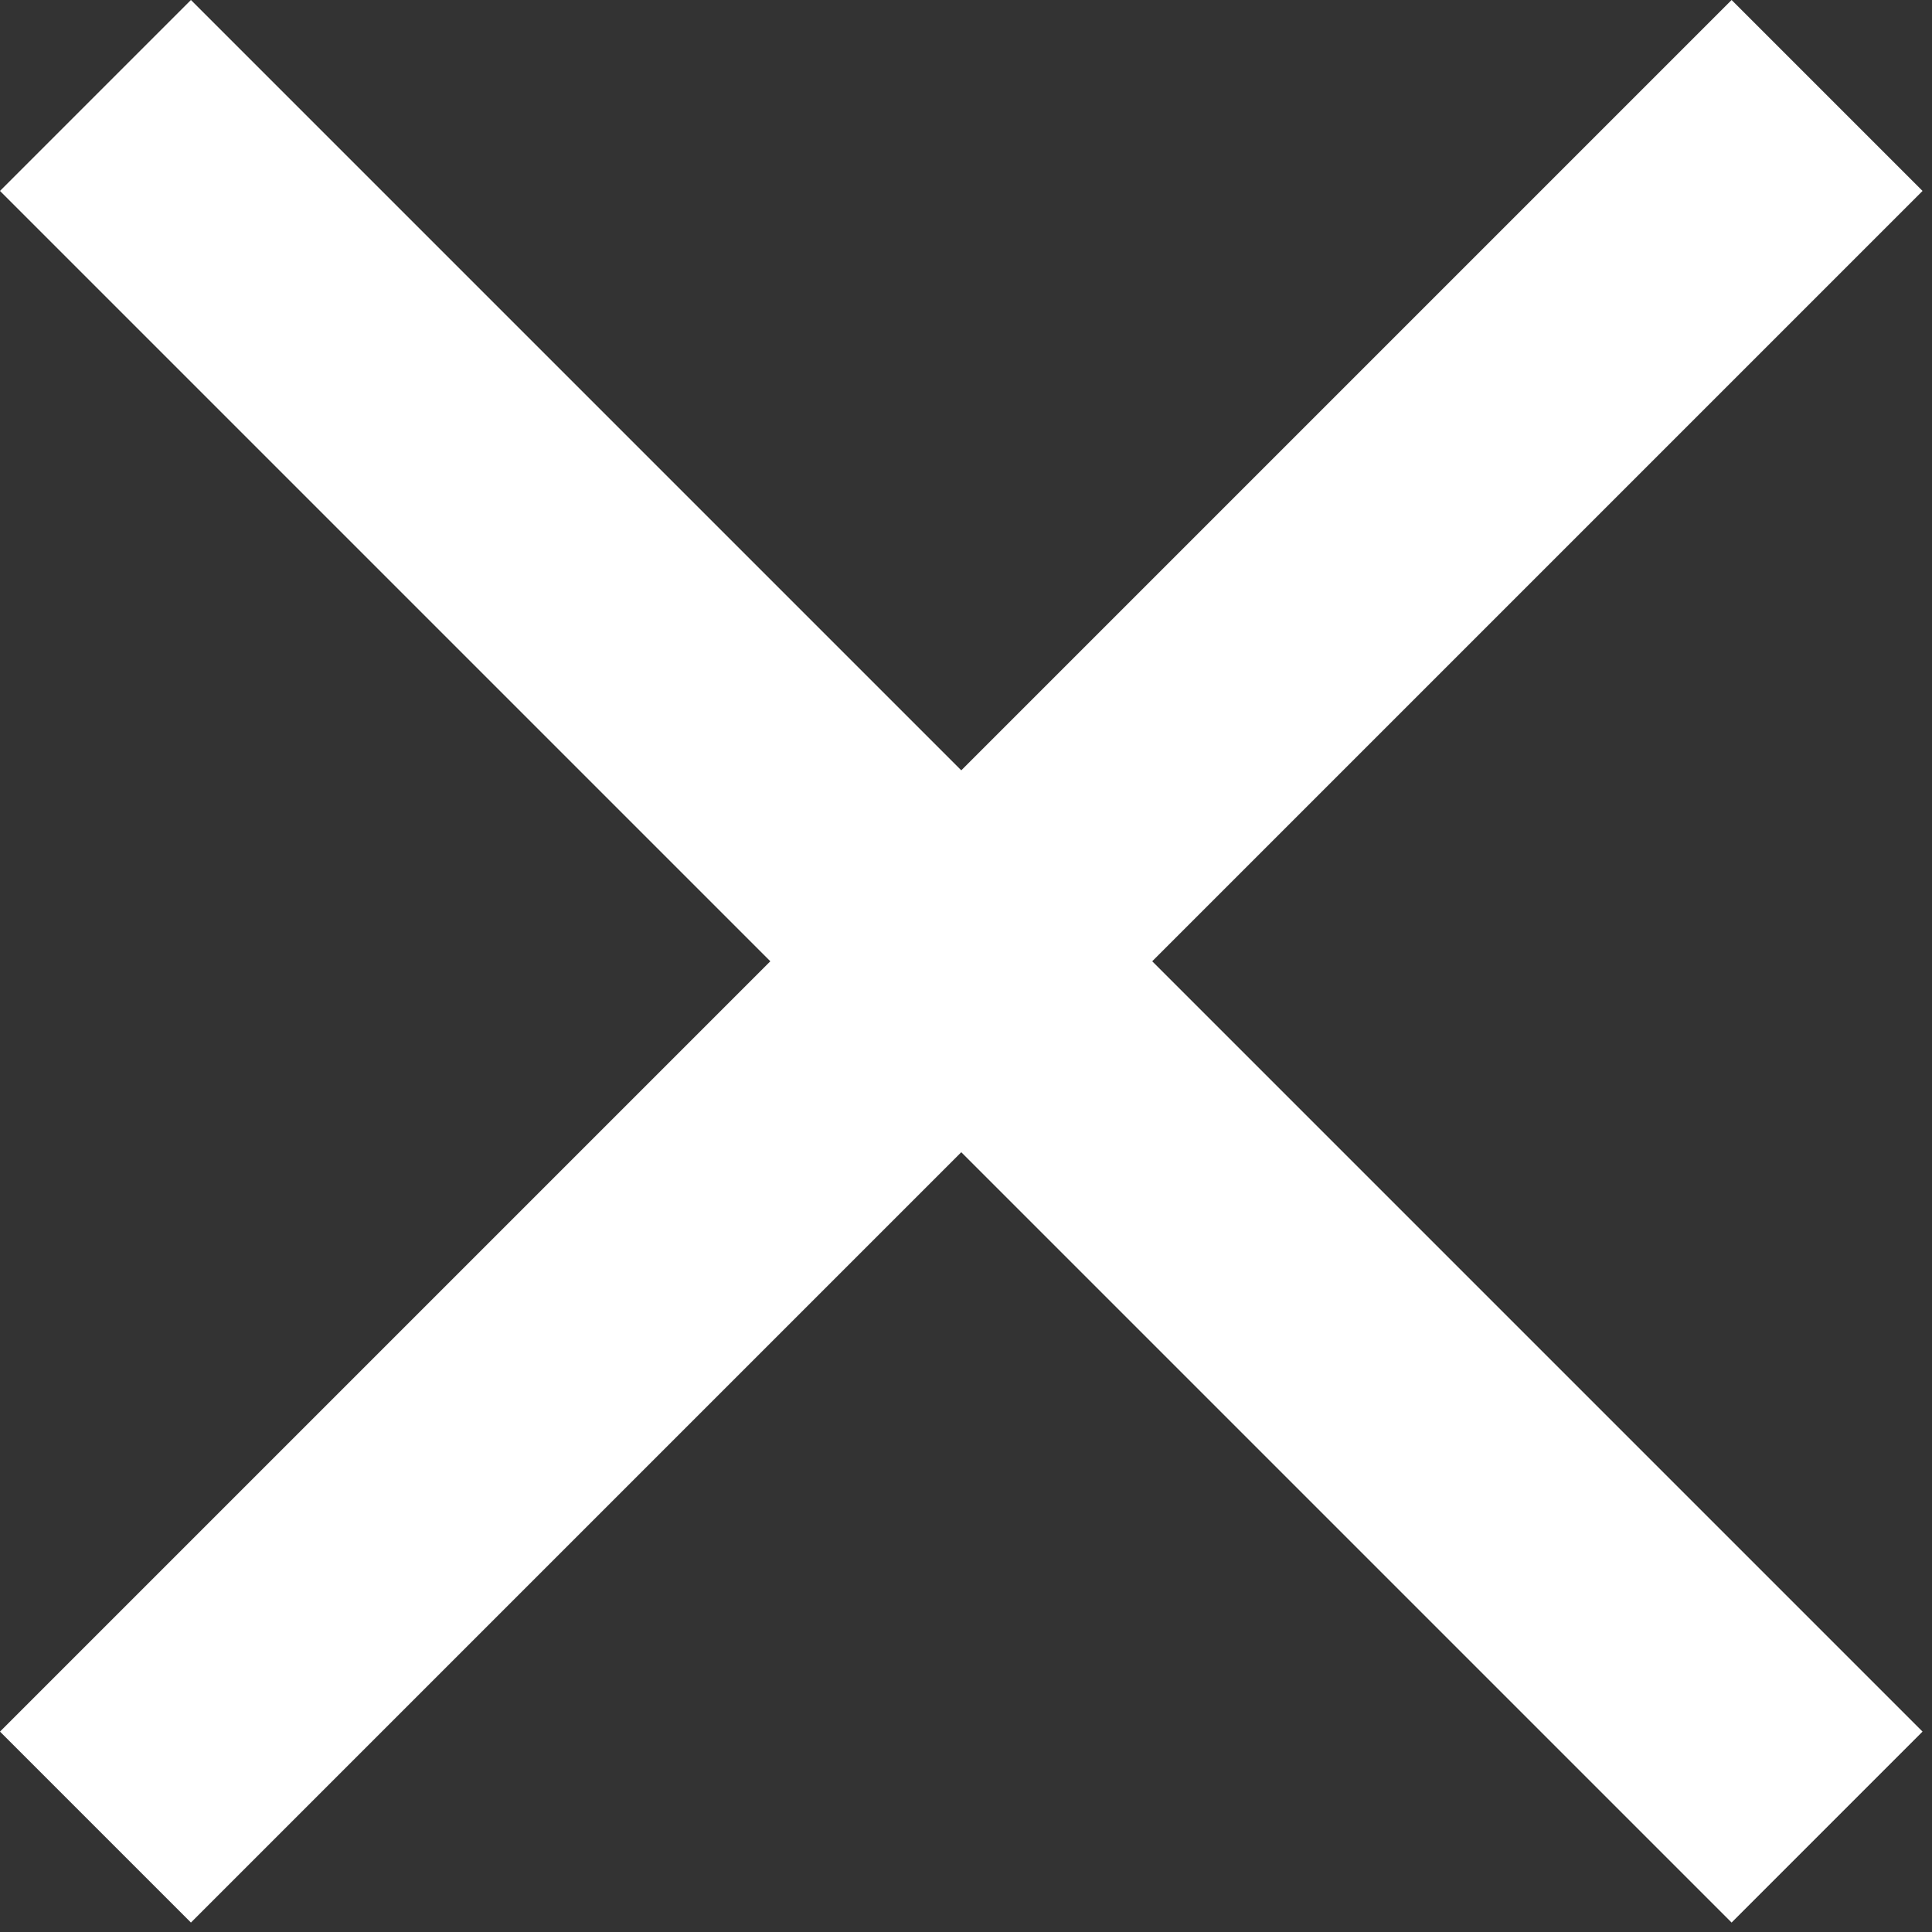
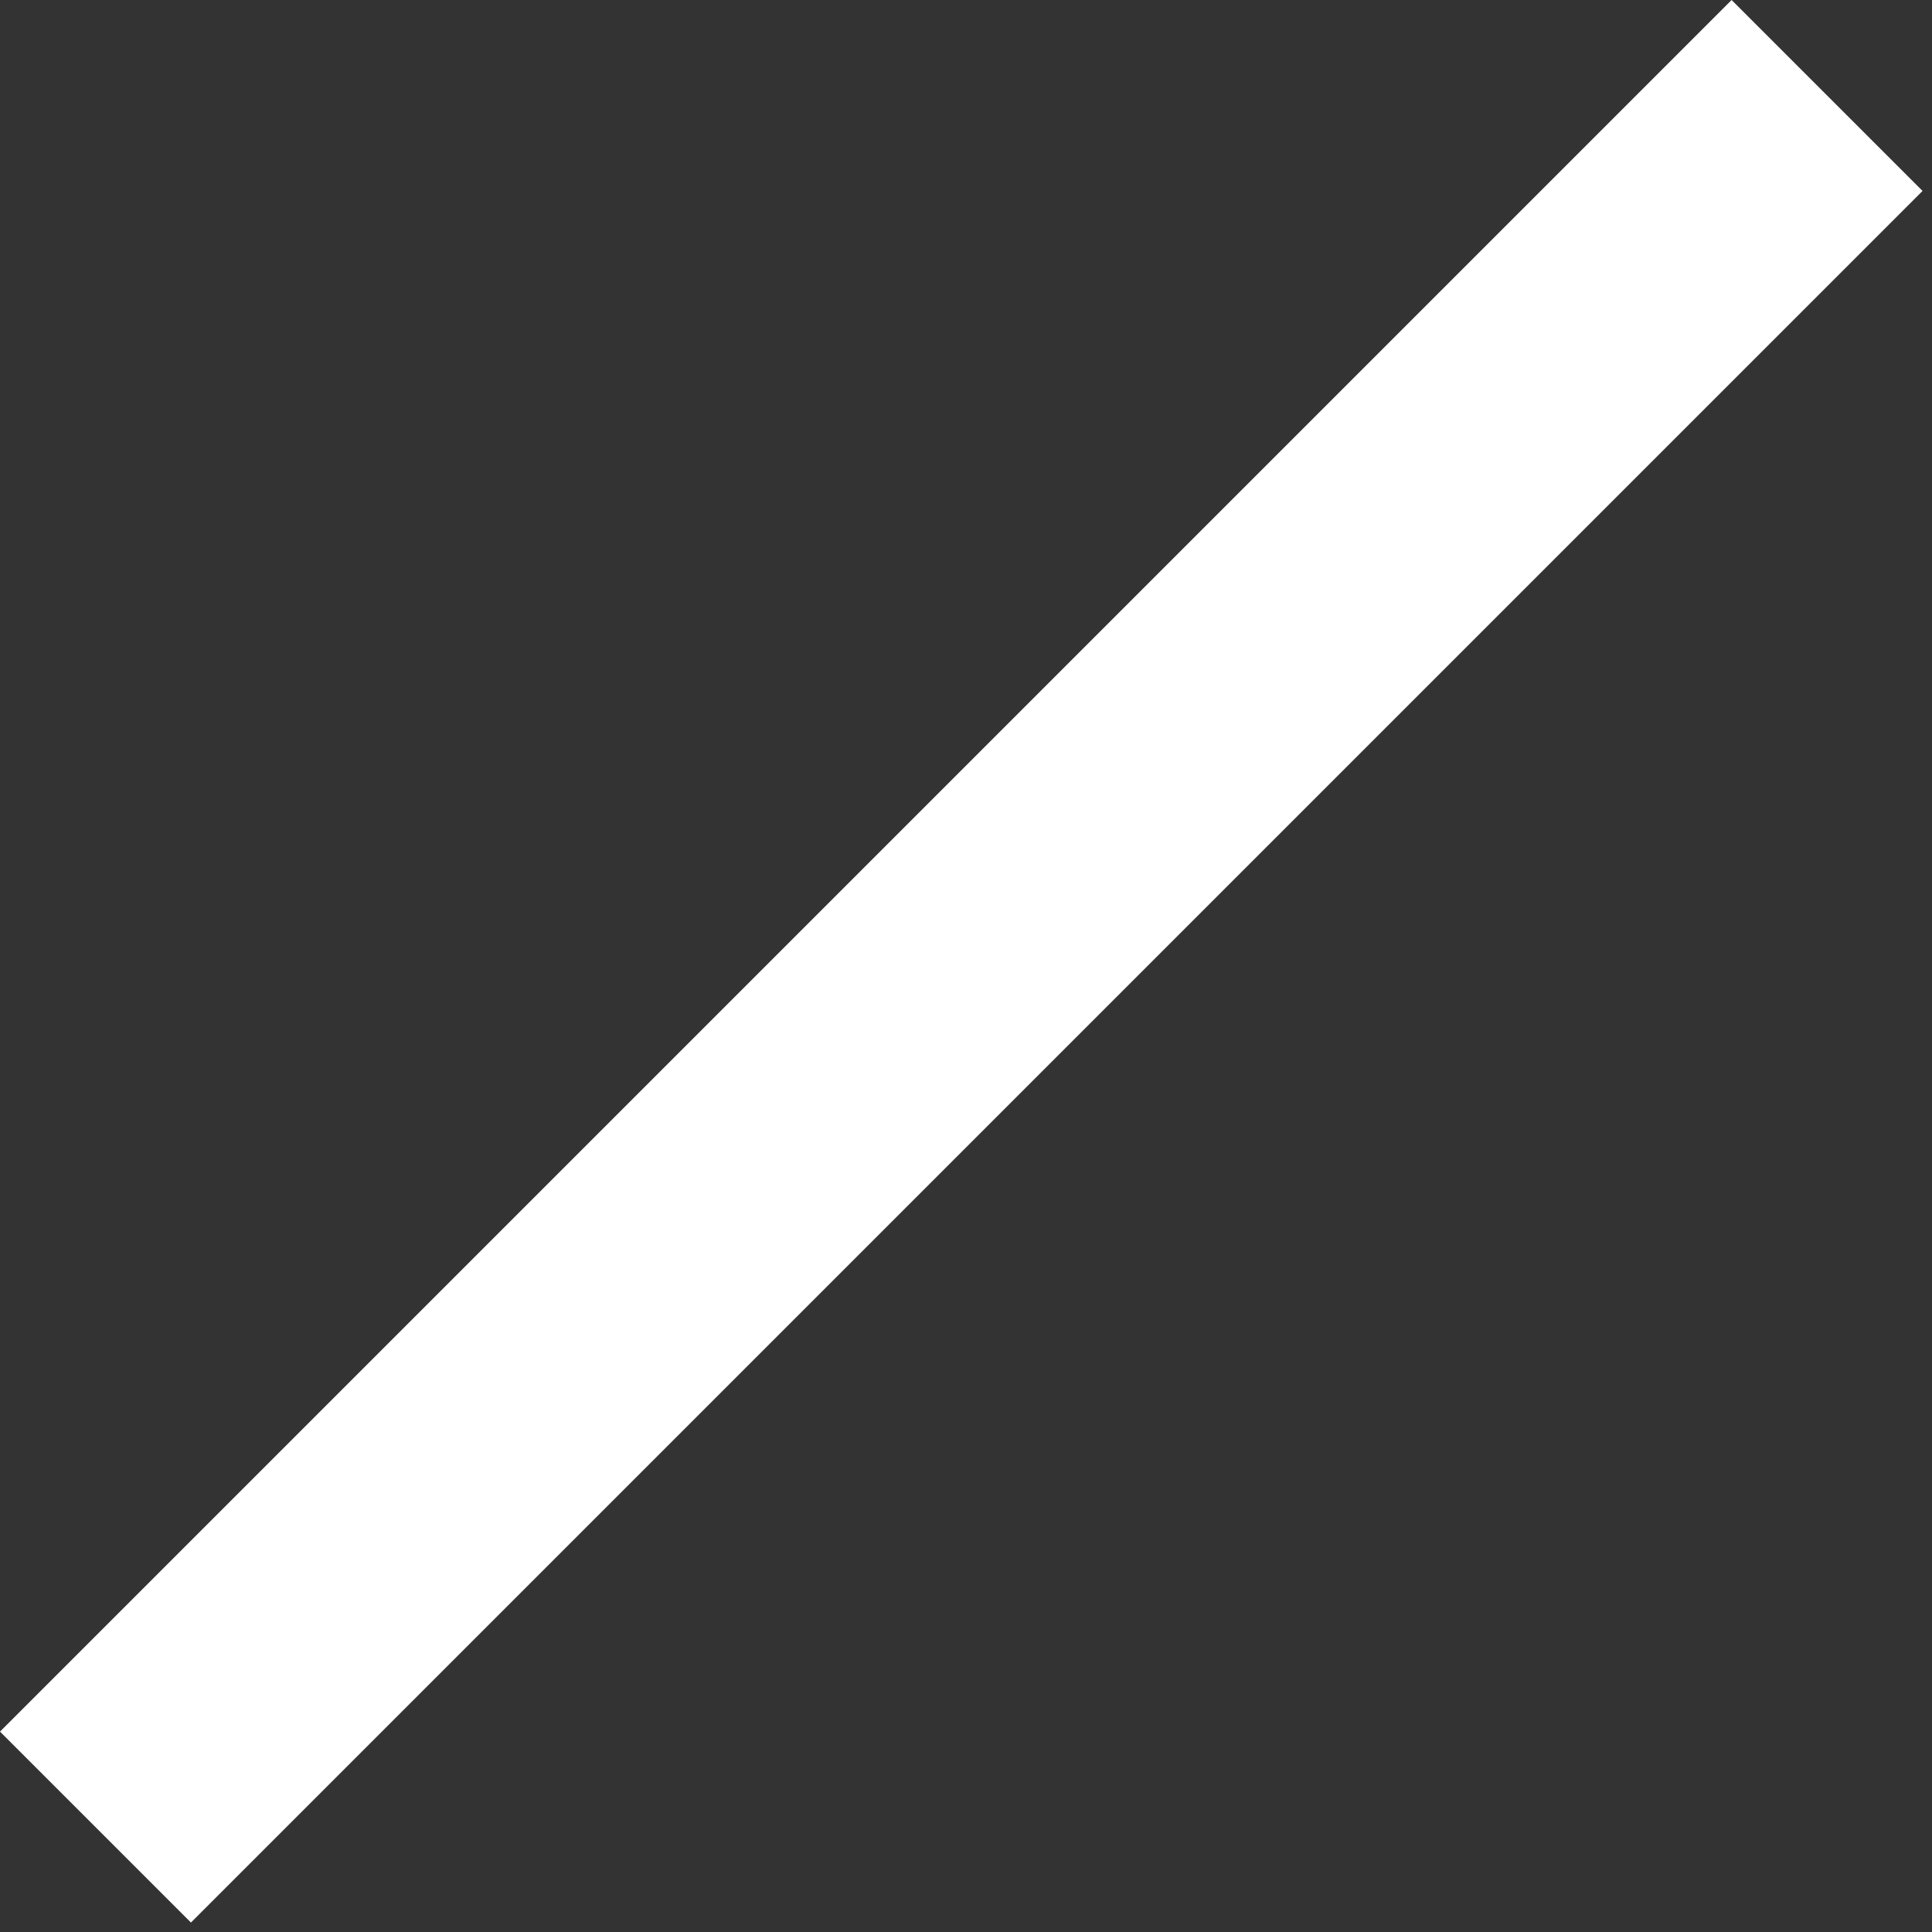
<svg xmlns="http://www.w3.org/2000/svg" width="100%" height="100%" viewBox="0 0 29 29" version="1.1" xml:space="preserve" style="fill-rule:evenodd;clip-rule:evenodd;stroke-linejoin:round;stroke-miterlimit:1.414;">
  <rect x="0" y="0" width="29" height="29" fill="#333333" stroke="none" />
  <path d="M25.992,0l-25.992,25.992l2.866,2.866l25.992,-25.992l-2.866,-2.866Z" style="fill:#fff;" />
-   <path d="M28.858,25.992l-25.992,-25.992l-2.866,2.866l25.992,25.992l2.866,-2.866Z" style="fill:#fff;" />
</svg>